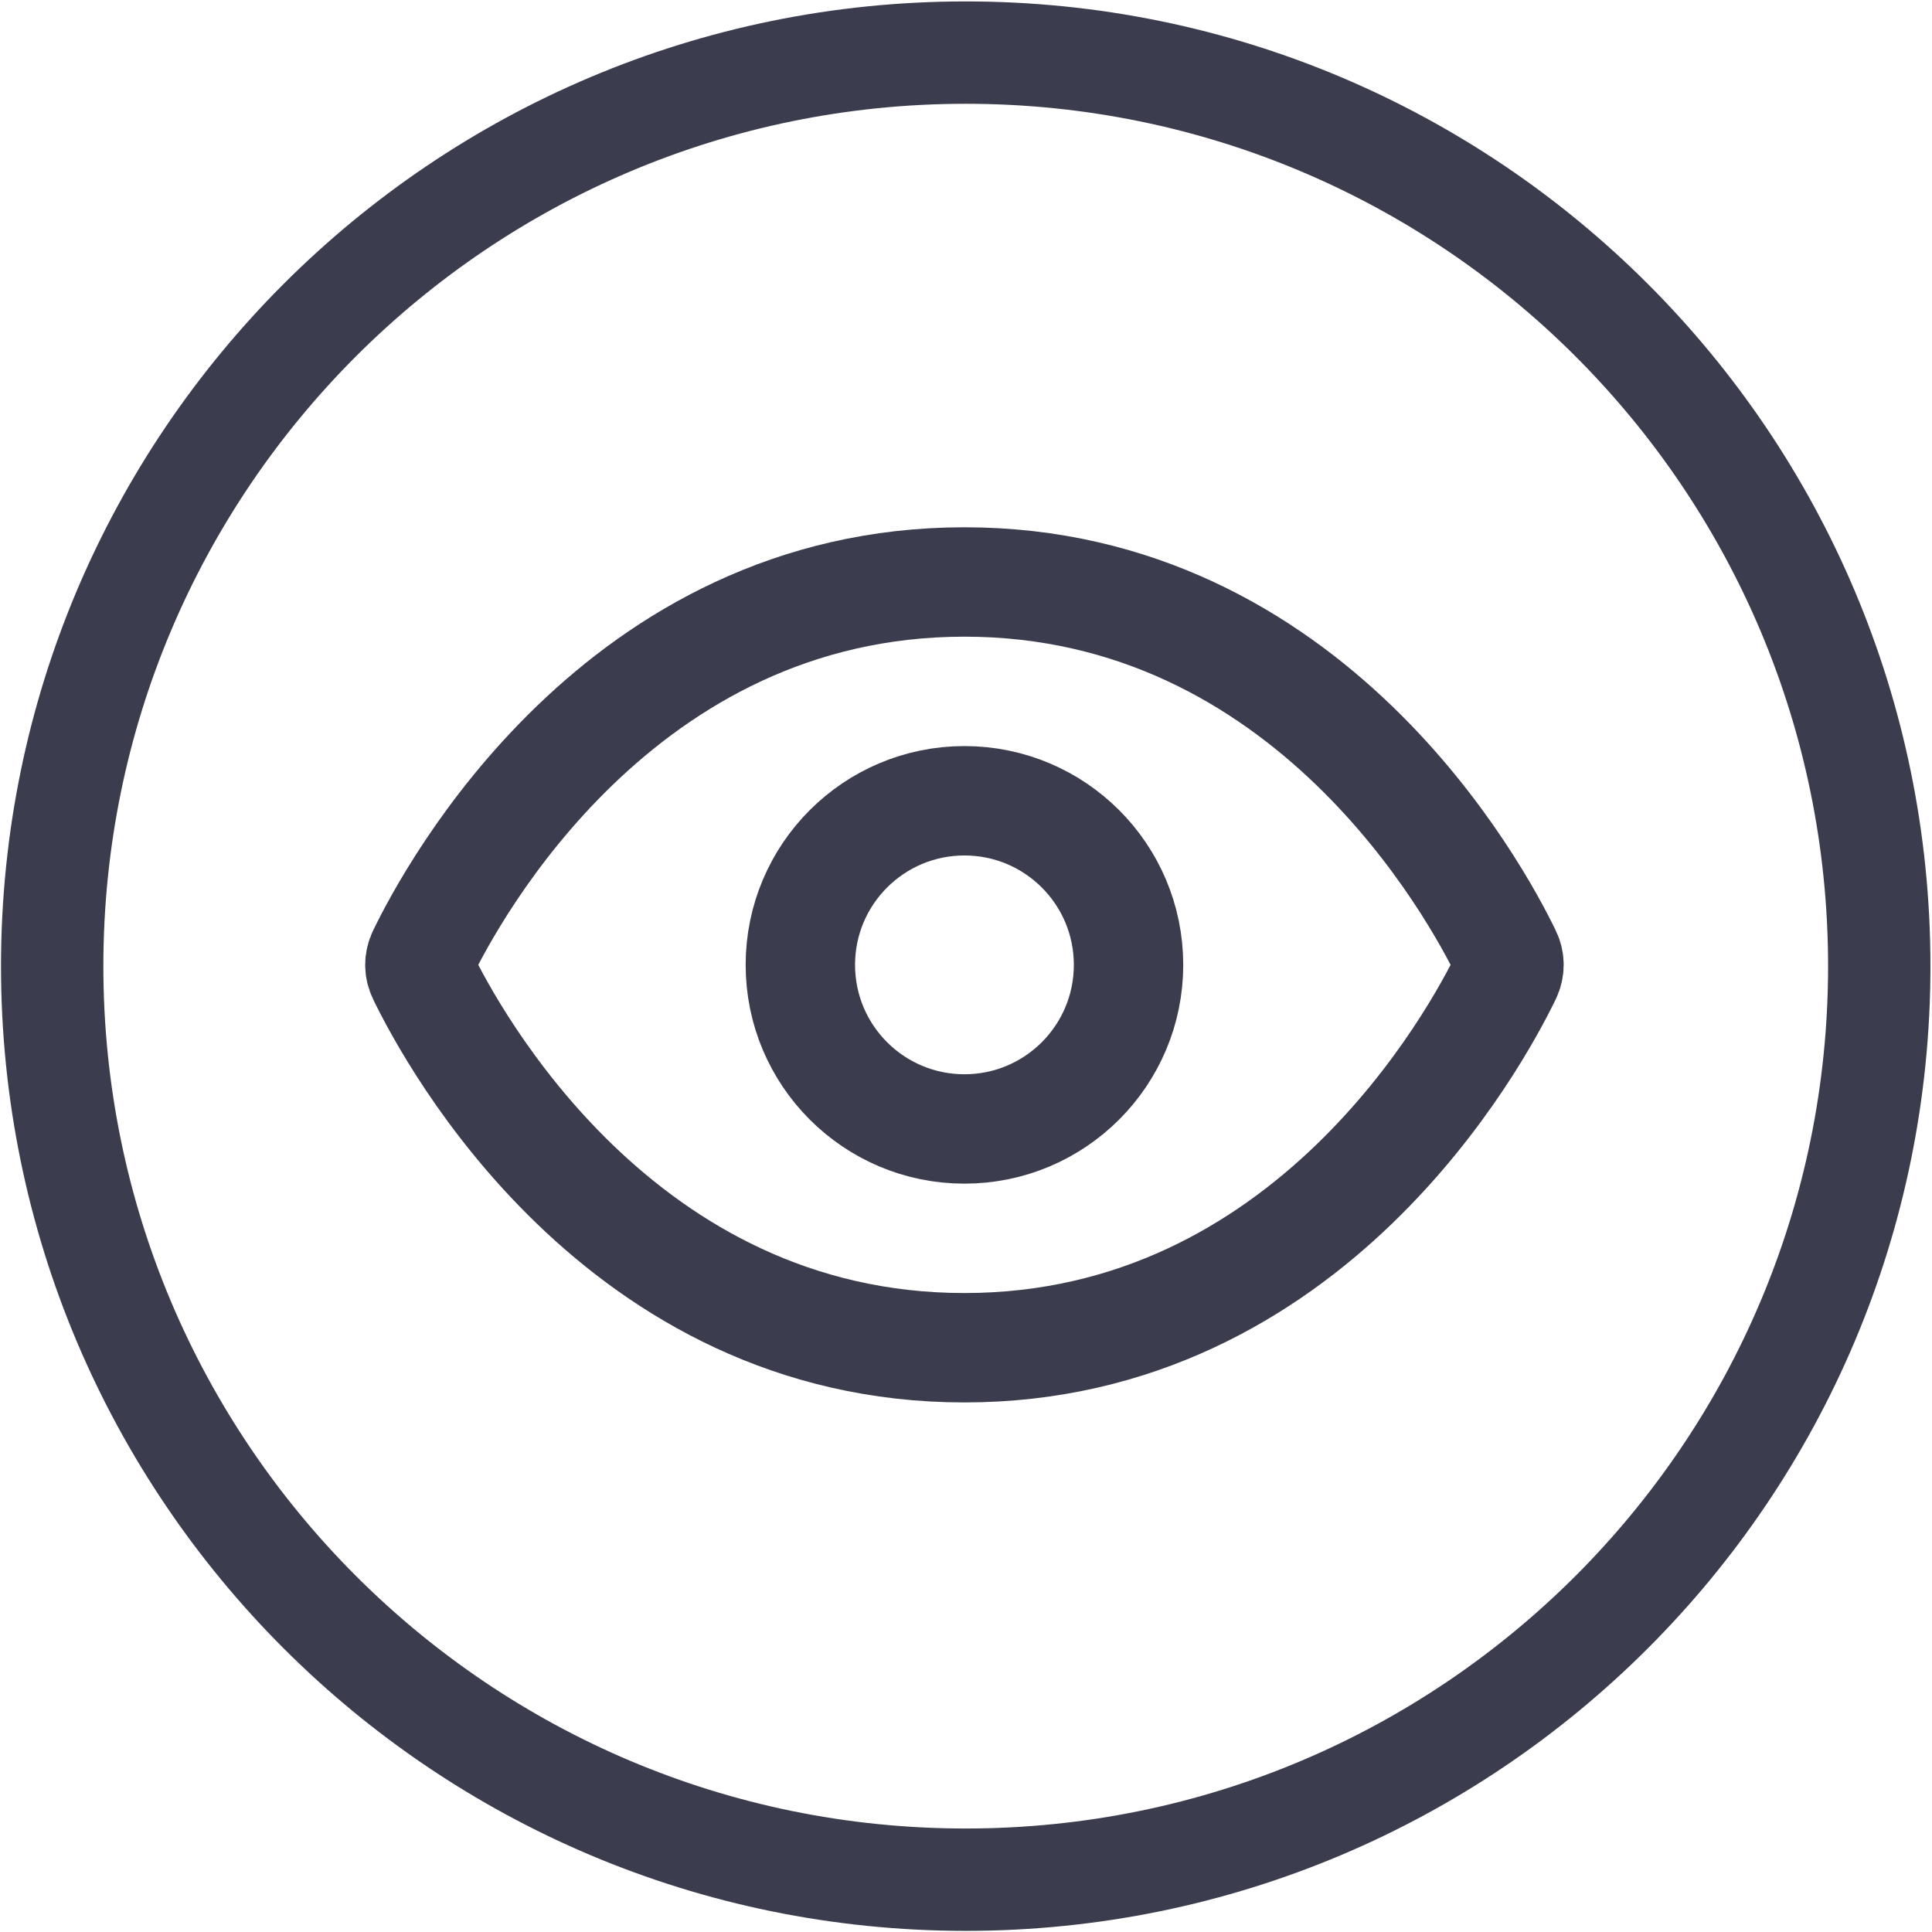
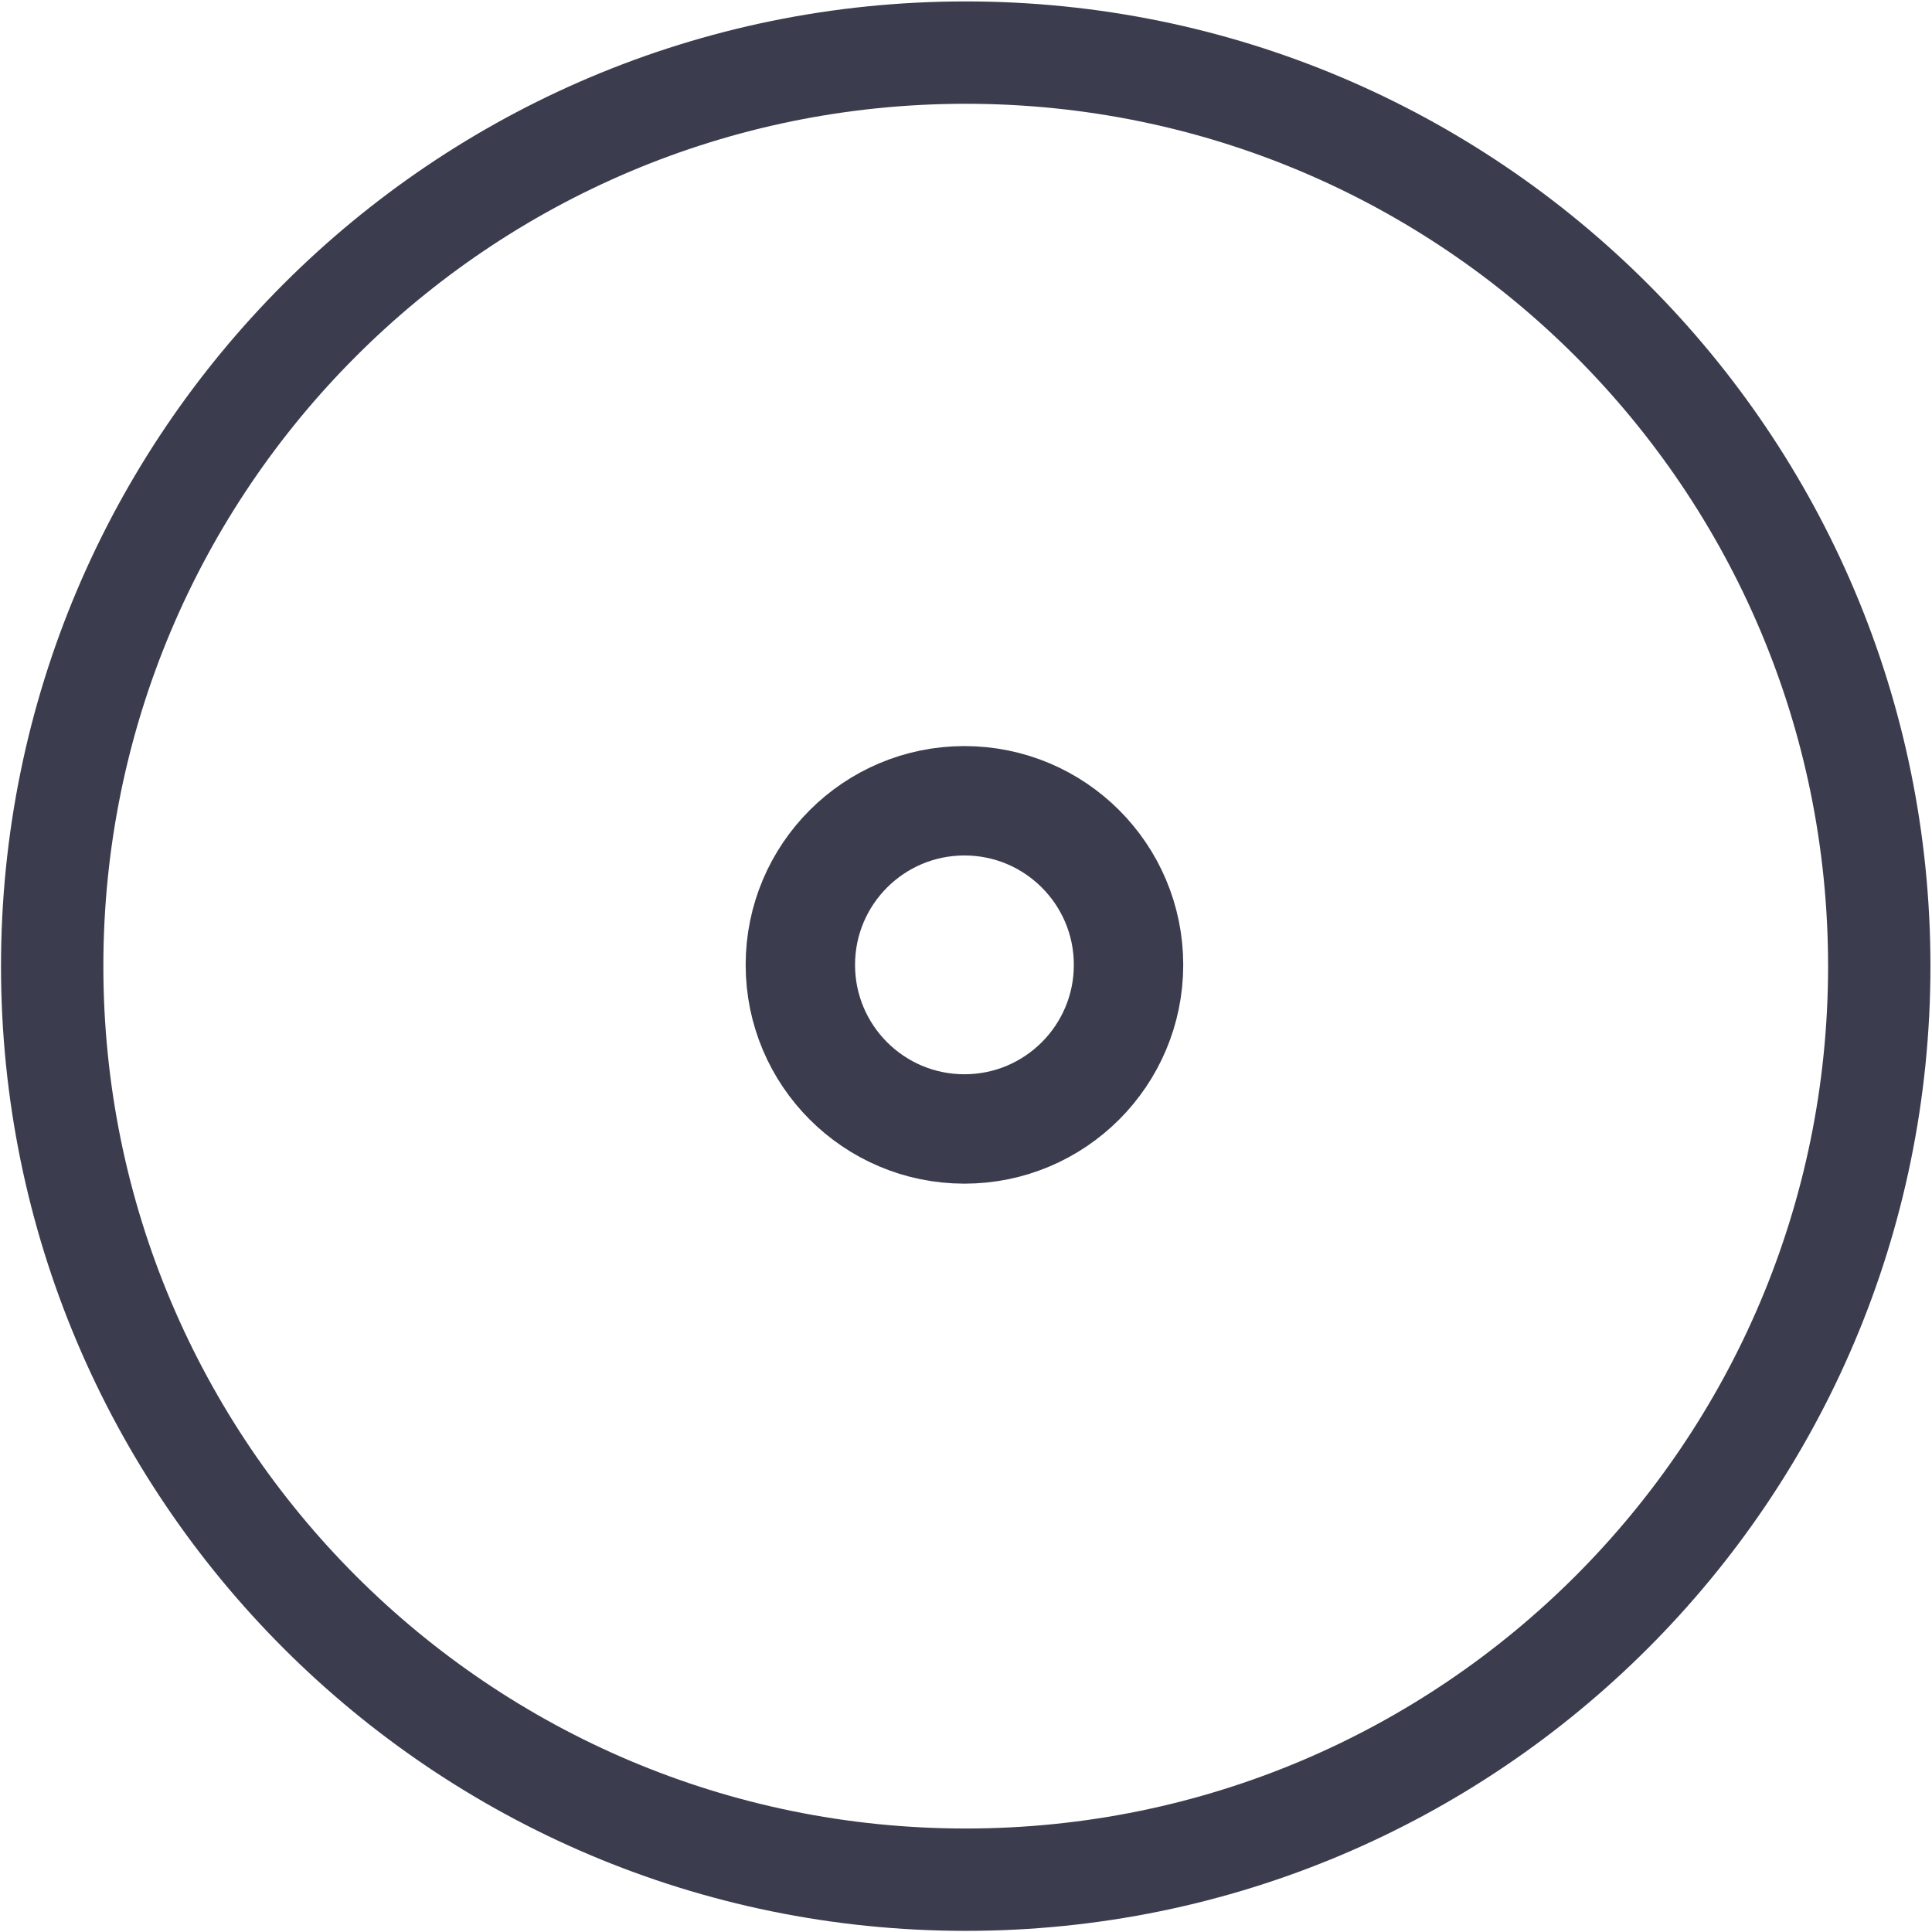
<svg xmlns="http://www.w3.org/2000/svg" width="755" height="755" viewBox="0 0 755 755" fill="none">
  <path d="M734.392 377.556C734.392 180.391 574.558 20.556 377.392 20.556C180.227 20.556 20.392 180.391 20.392 377.556C20.392 574.722 180.227 734.556 377.392 734.556C574.558 734.556 734.392 574.722 734.392 377.556Z" stroke="#3B3D4E" stroke-width="40" />
-   <path d="M376.888 227.427C242.068 227.427 176.666 348.906 165.042 372.947C163.769 375.58 163.769 378.524 165.042 381.157C176.666 405.198 242.068 526.677 376.888 526.677C511.708 526.677 577.111 405.198 588.734 381.157C590.007 378.524 590.007 375.58 588.734 372.947C577.111 348.906 511.708 227.427 376.888 227.427Z" stroke="#3B3D4E" stroke-width="42.75" stroke-linecap="round" stroke-linejoin="round" />
  <path d="M376.892 441.181C412.308 441.181 441.017 412.472 441.017 377.056C441.017 341.641 412.308 312.931 376.892 312.931C341.477 312.931 312.767 341.641 312.767 377.056C312.767 412.472 341.477 441.181 376.892 441.181Z" stroke="#3B3D4E" stroke-width="42.75" stroke-linecap="round" stroke-linejoin="round" />
</svg>